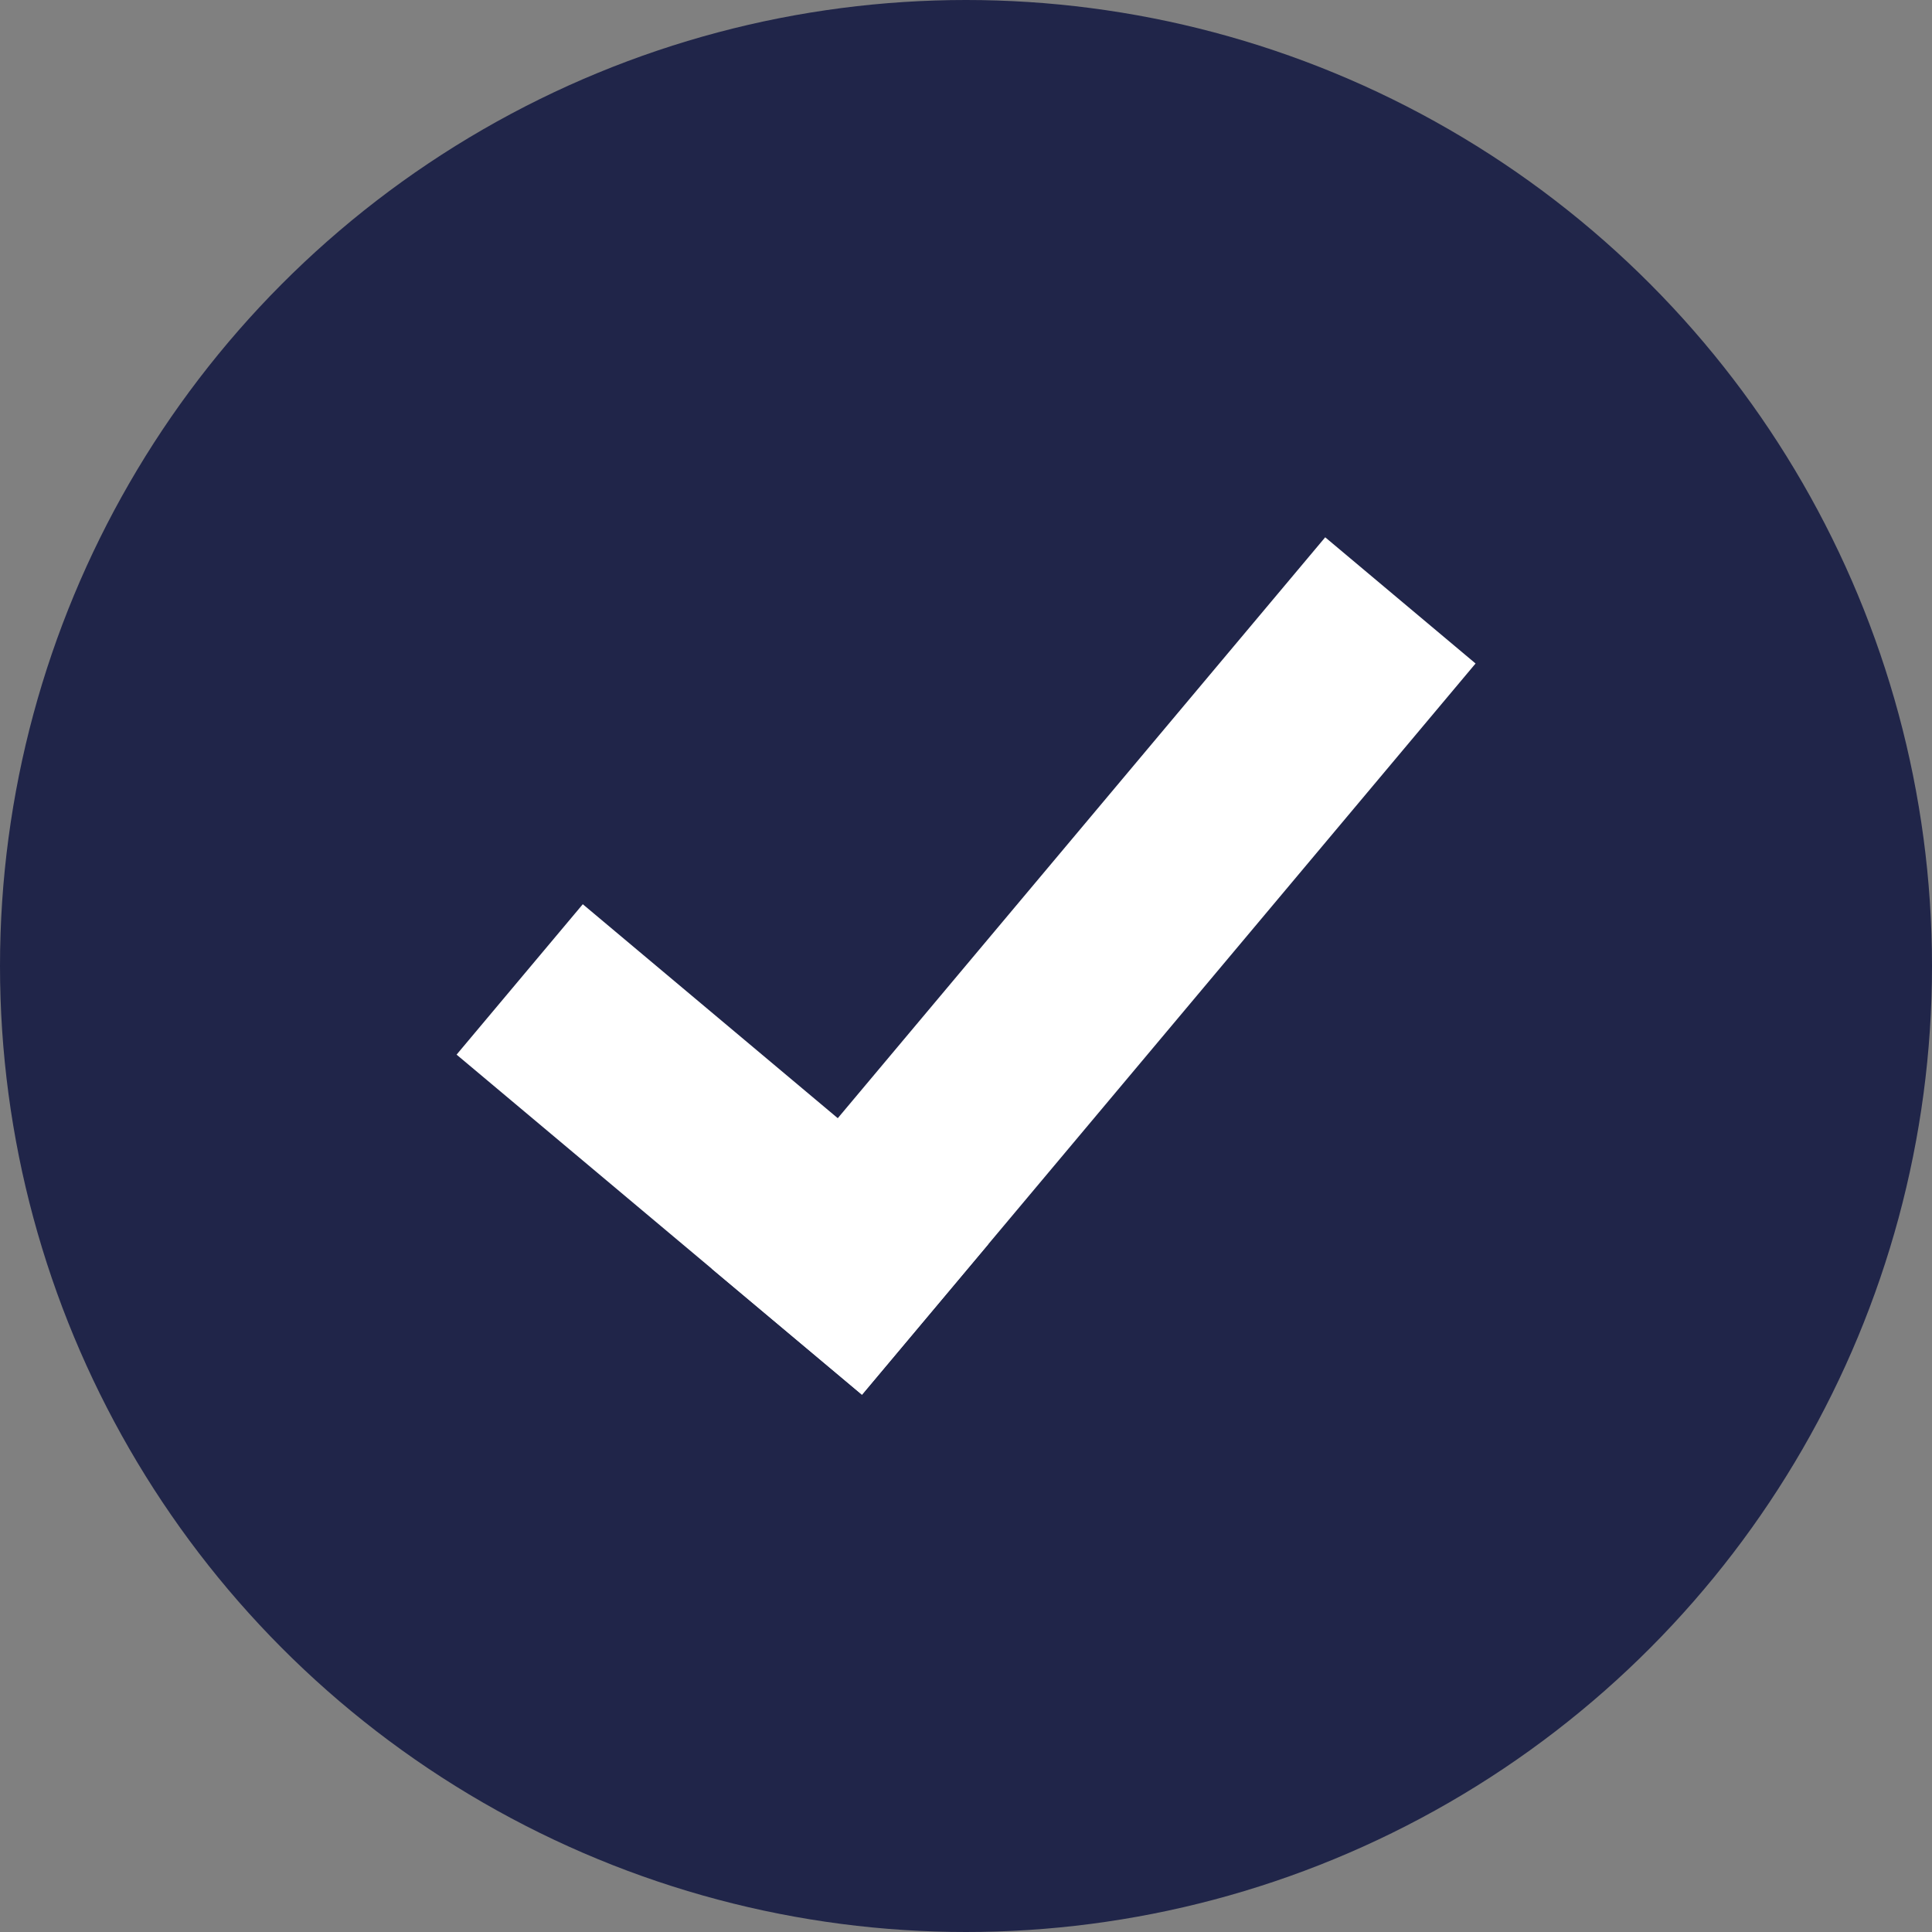
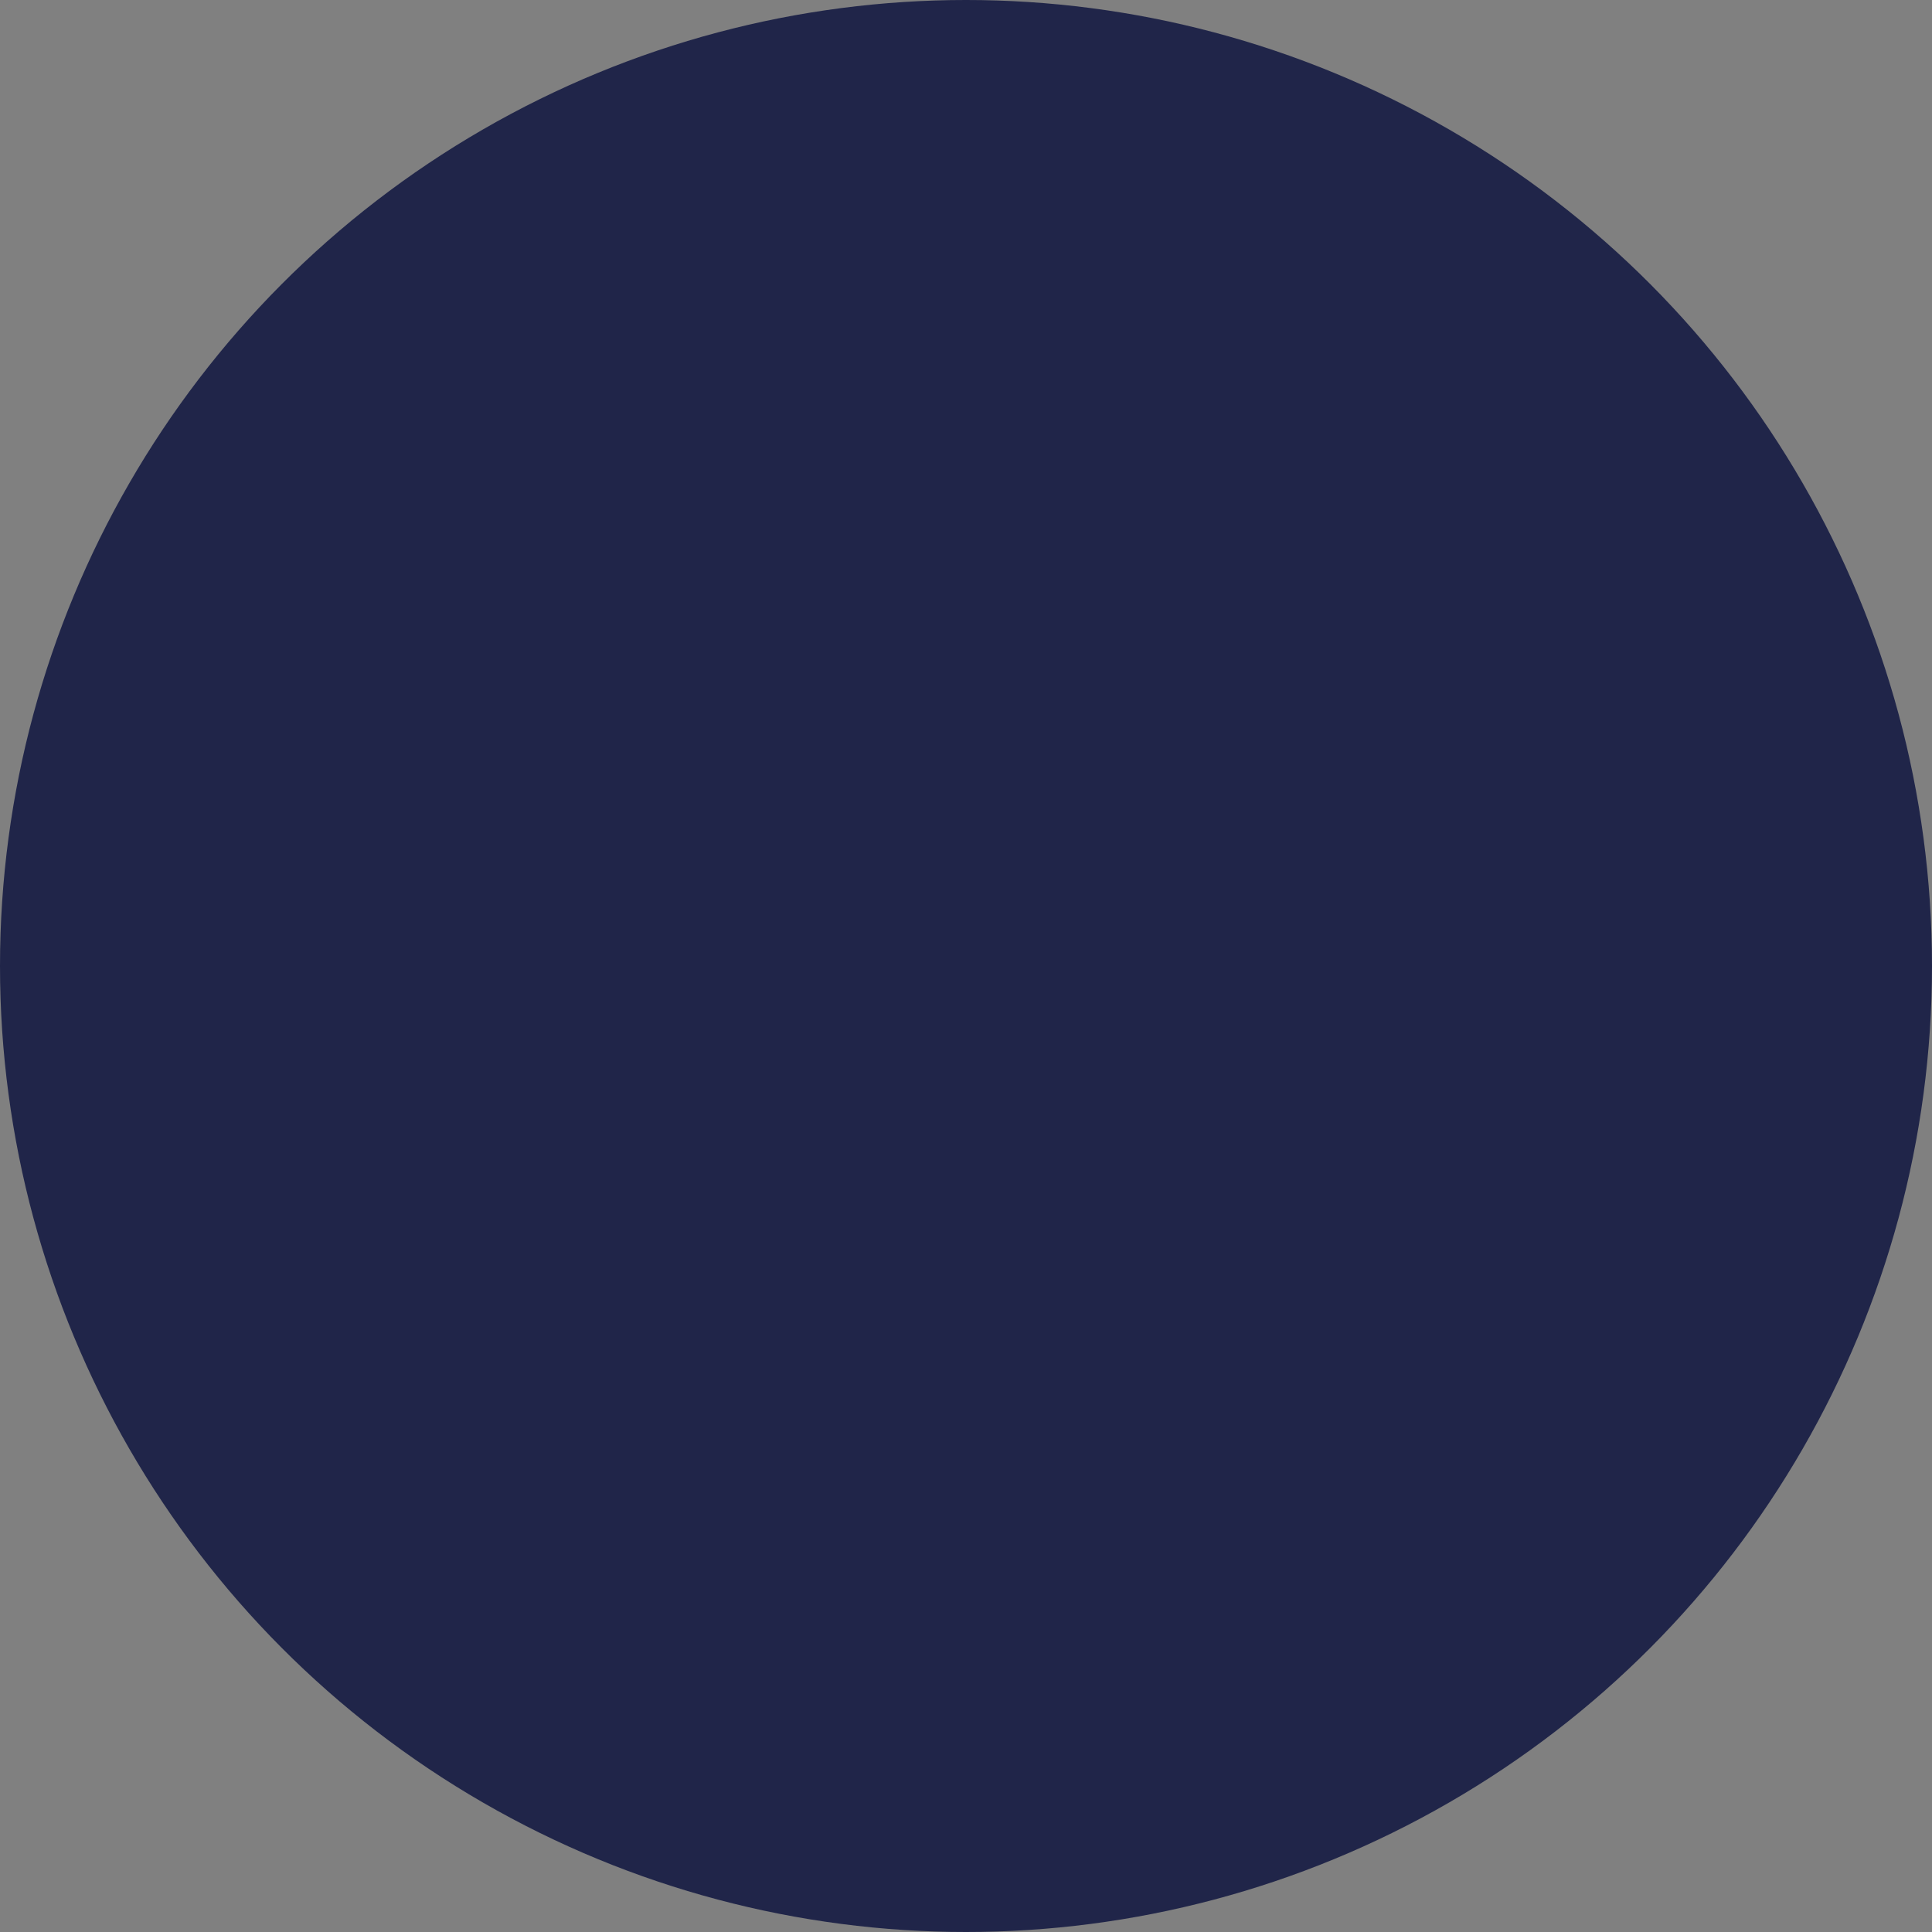
<svg xmlns="http://www.w3.org/2000/svg" width="40" height="40" viewBox="0 0 40 40" fill="none">
  <rect x="0" y="0" width="40" height="40" fill="#808080" stroke="none" />
  <circle cx="20" cy="20" r="20" fill="#202549" />
-   <path d="M14.733 26.264L27.437 11.124L30.55 13.737L17.847 28.876L14.733 26.264Z" fill="white" />
-   <path d="M12.066 18.721L20.458 25.763L17.845 28.876L9.453 21.835L12.066 18.721Z" fill="white" />
</svg>